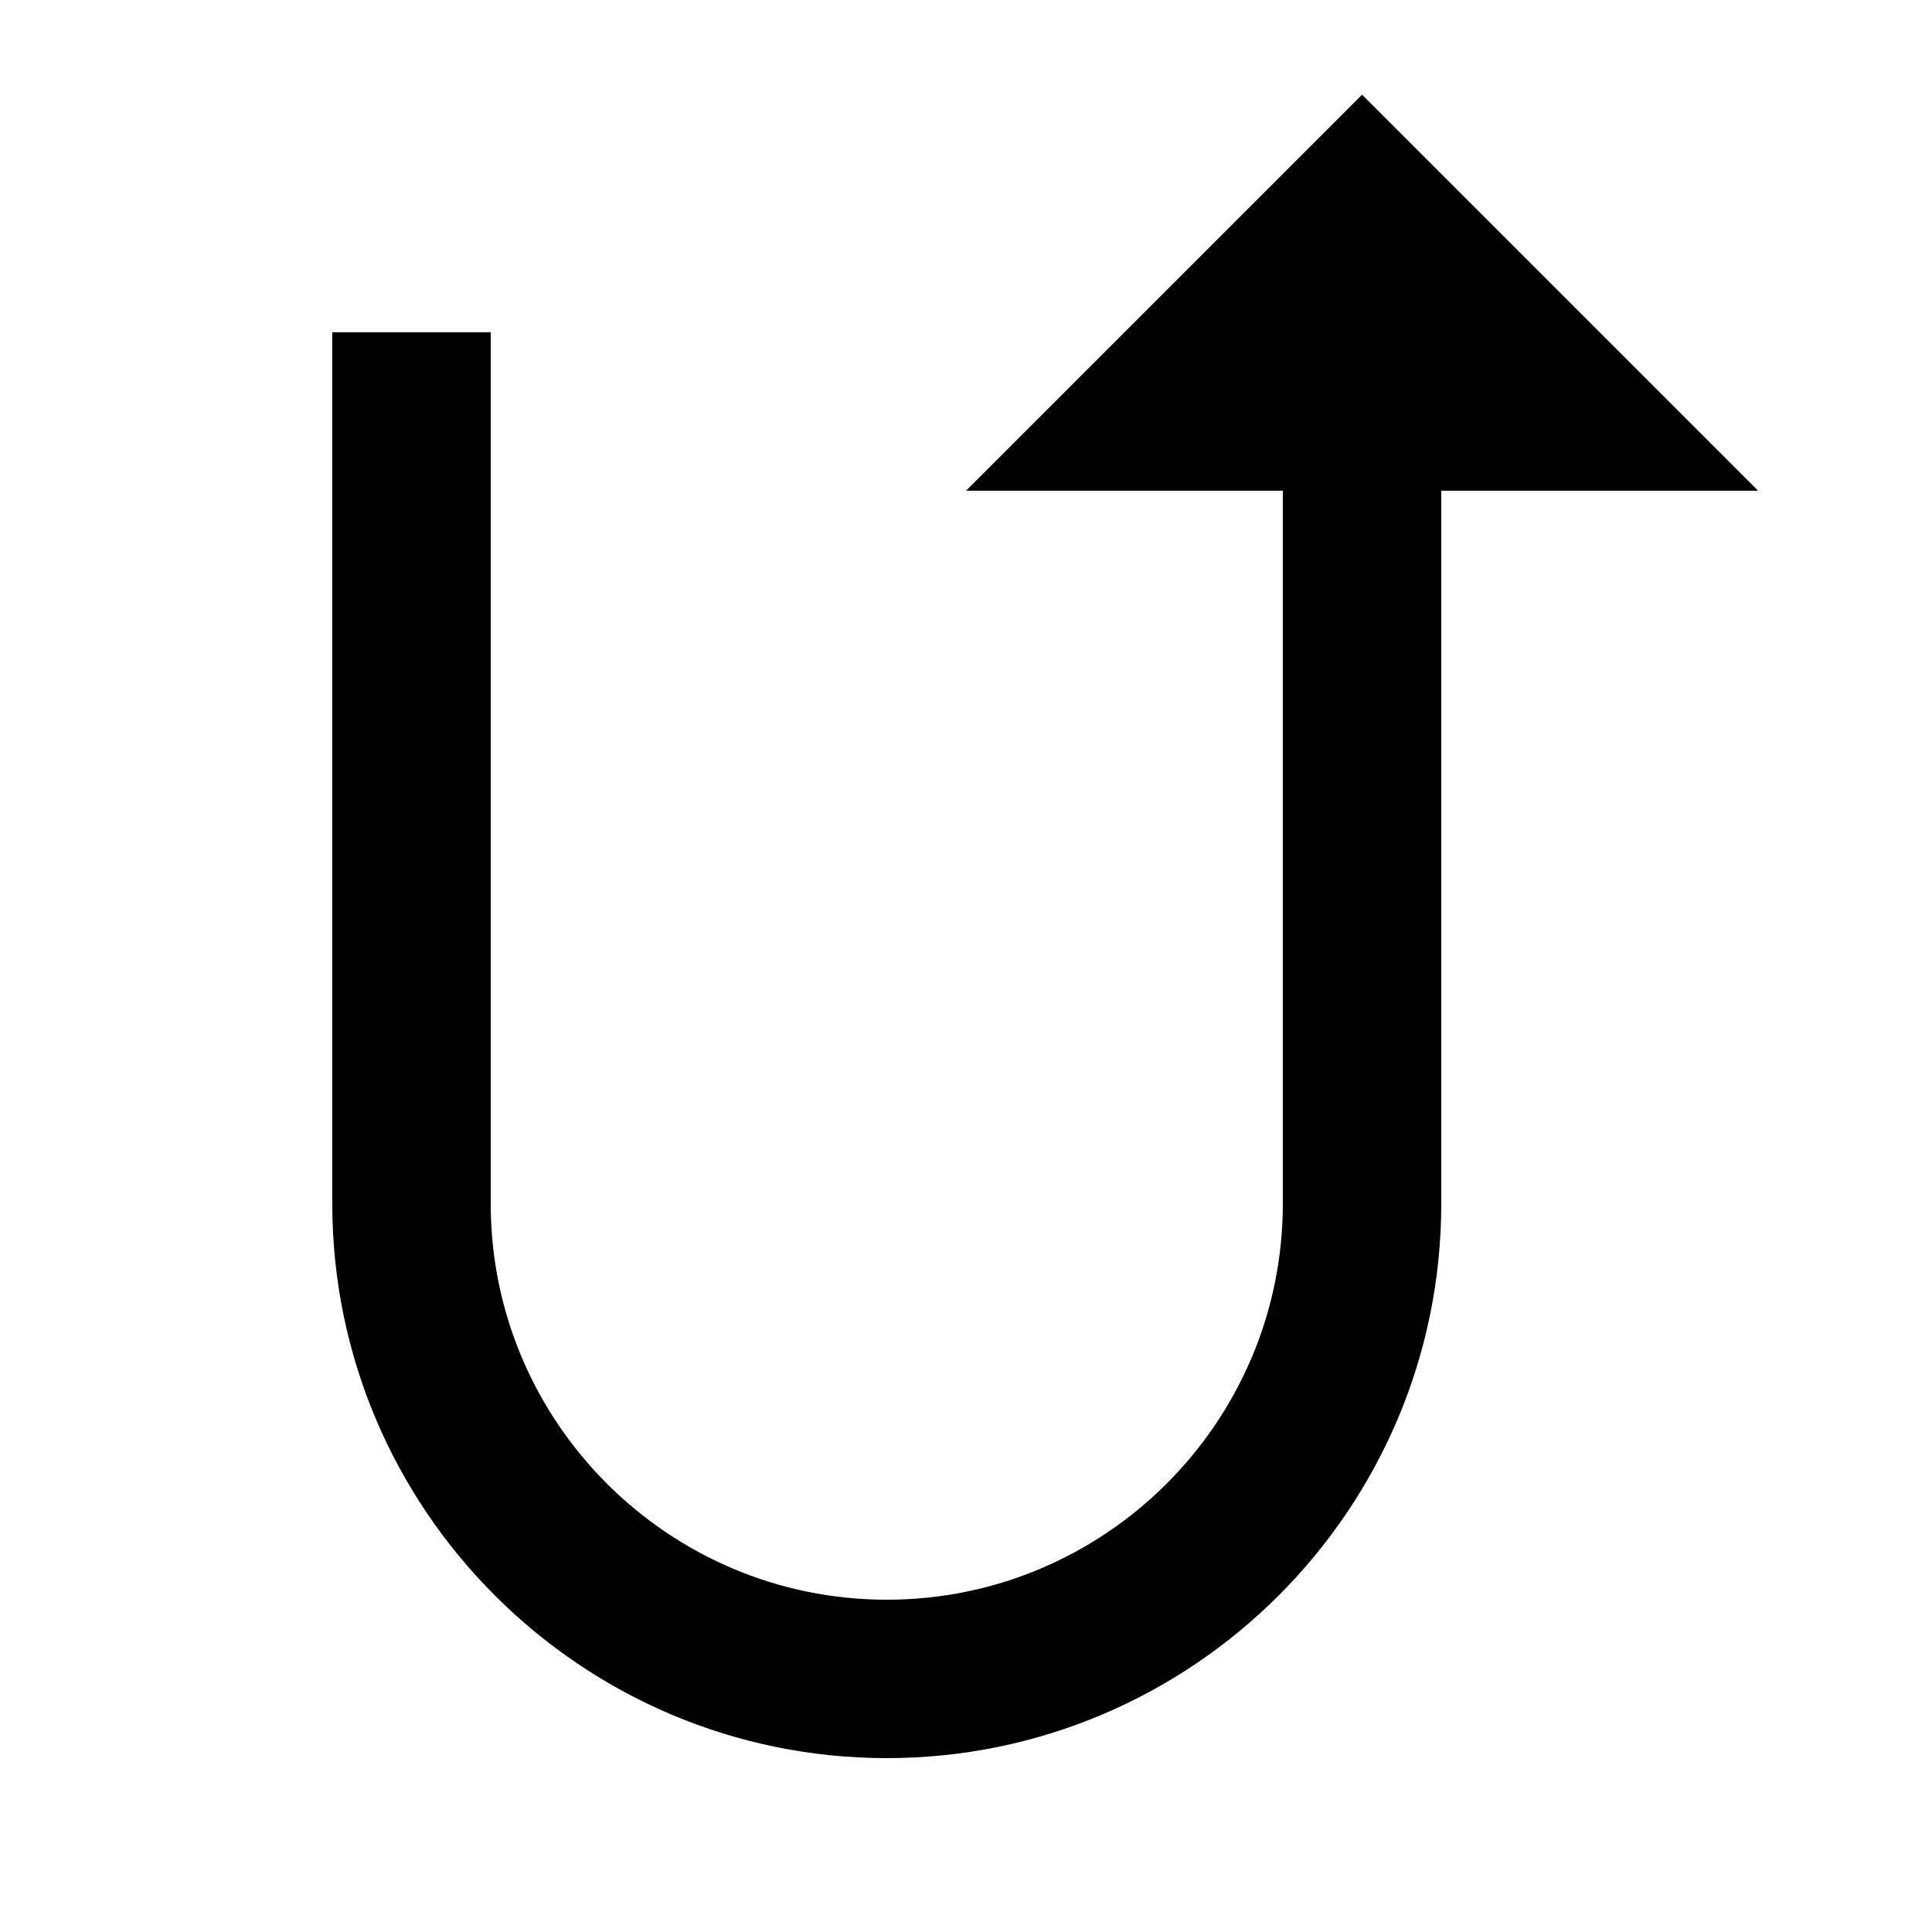
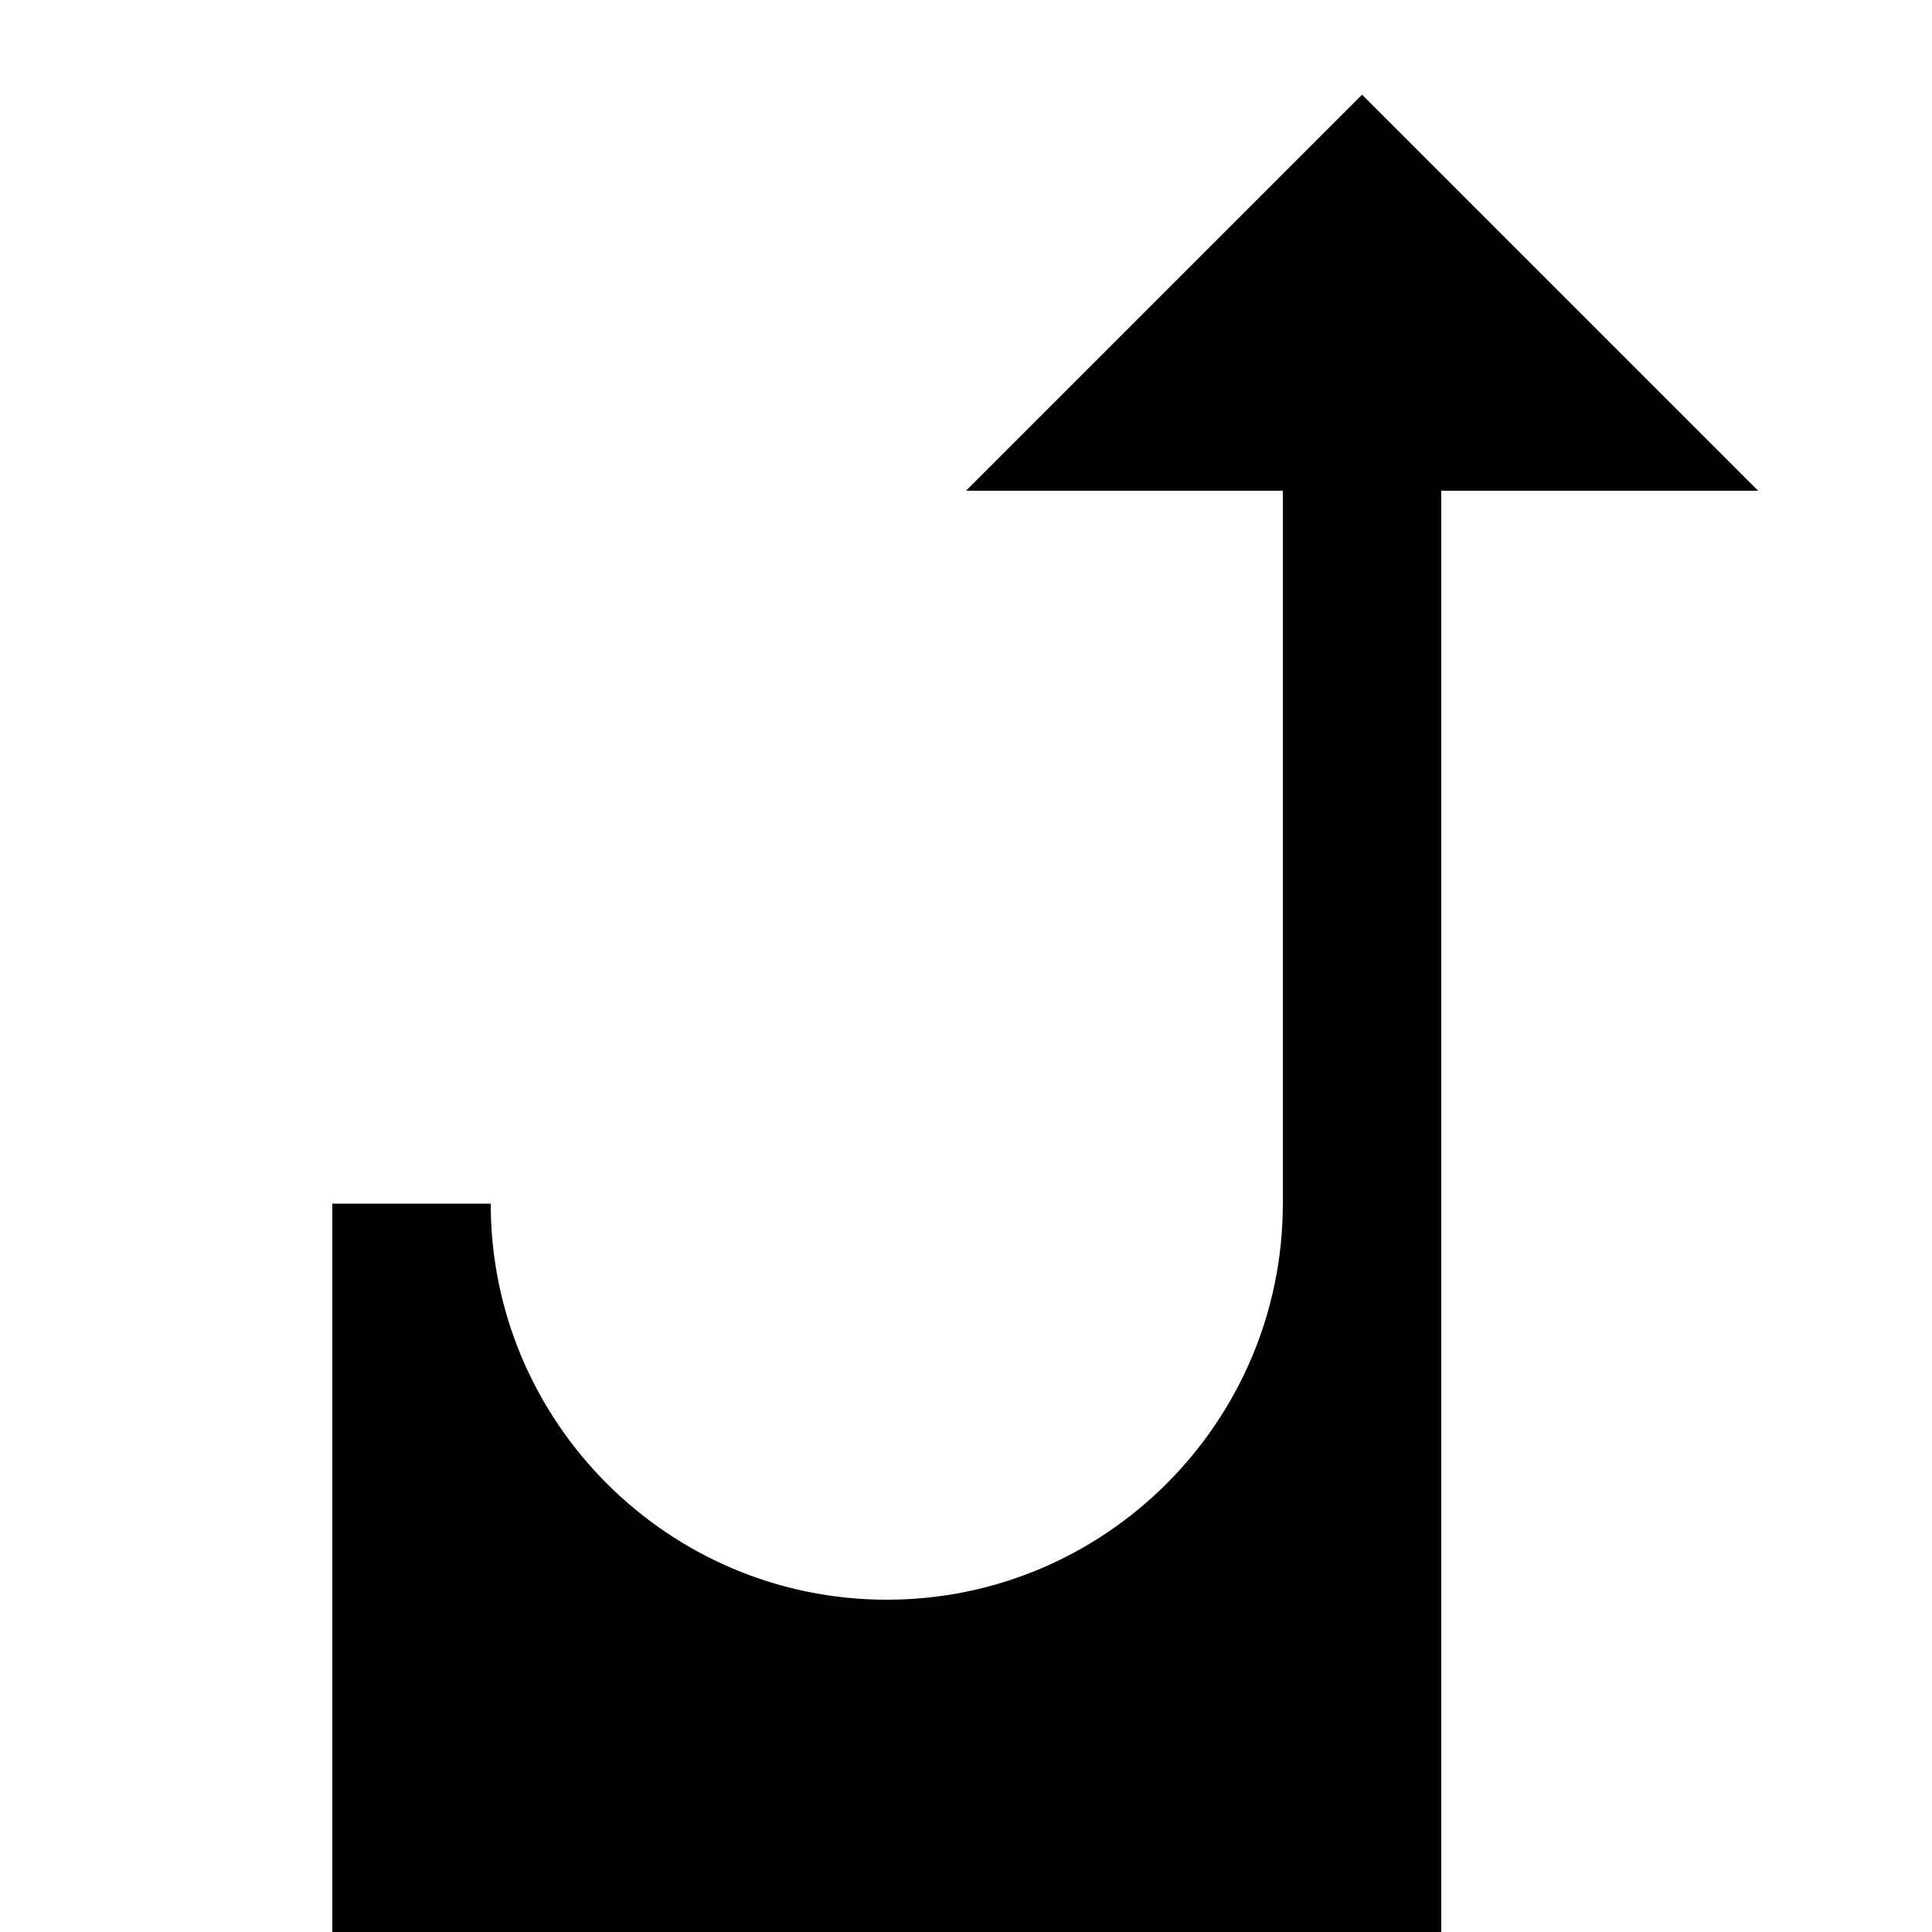
<svg xmlns="http://www.w3.org/2000/svg" fill="#000000" width="800px" height="800px" version="1.1" viewBox="144 144 512 512">
-   <path d="m525.95 462.98v-188.93h83.969l-104.96-104.96-104.96 104.96h83.965v188.93c0 57.875-47.082 104.96-104.96 104.96s-104.96-47.082-104.96-104.96v-230.91h-41.984v230.91c0 81.008 65.938 146.94 146.95 146.94 81.008 0 146.94-65.934 146.94-146.94z" fill-rule="evenodd" />
+   <path d="m525.95 462.98v-188.93h83.969l-104.96-104.96-104.96 104.96h83.965v188.93c0 57.875-47.082 104.96-104.96 104.96s-104.96-47.082-104.96-104.96h-41.984v230.91c0 81.008 65.938 146.94 146.95 146.94 81.008 0 146.94-65.934 146.94-146.94z" fill-rule="evenodd" />
</svg>